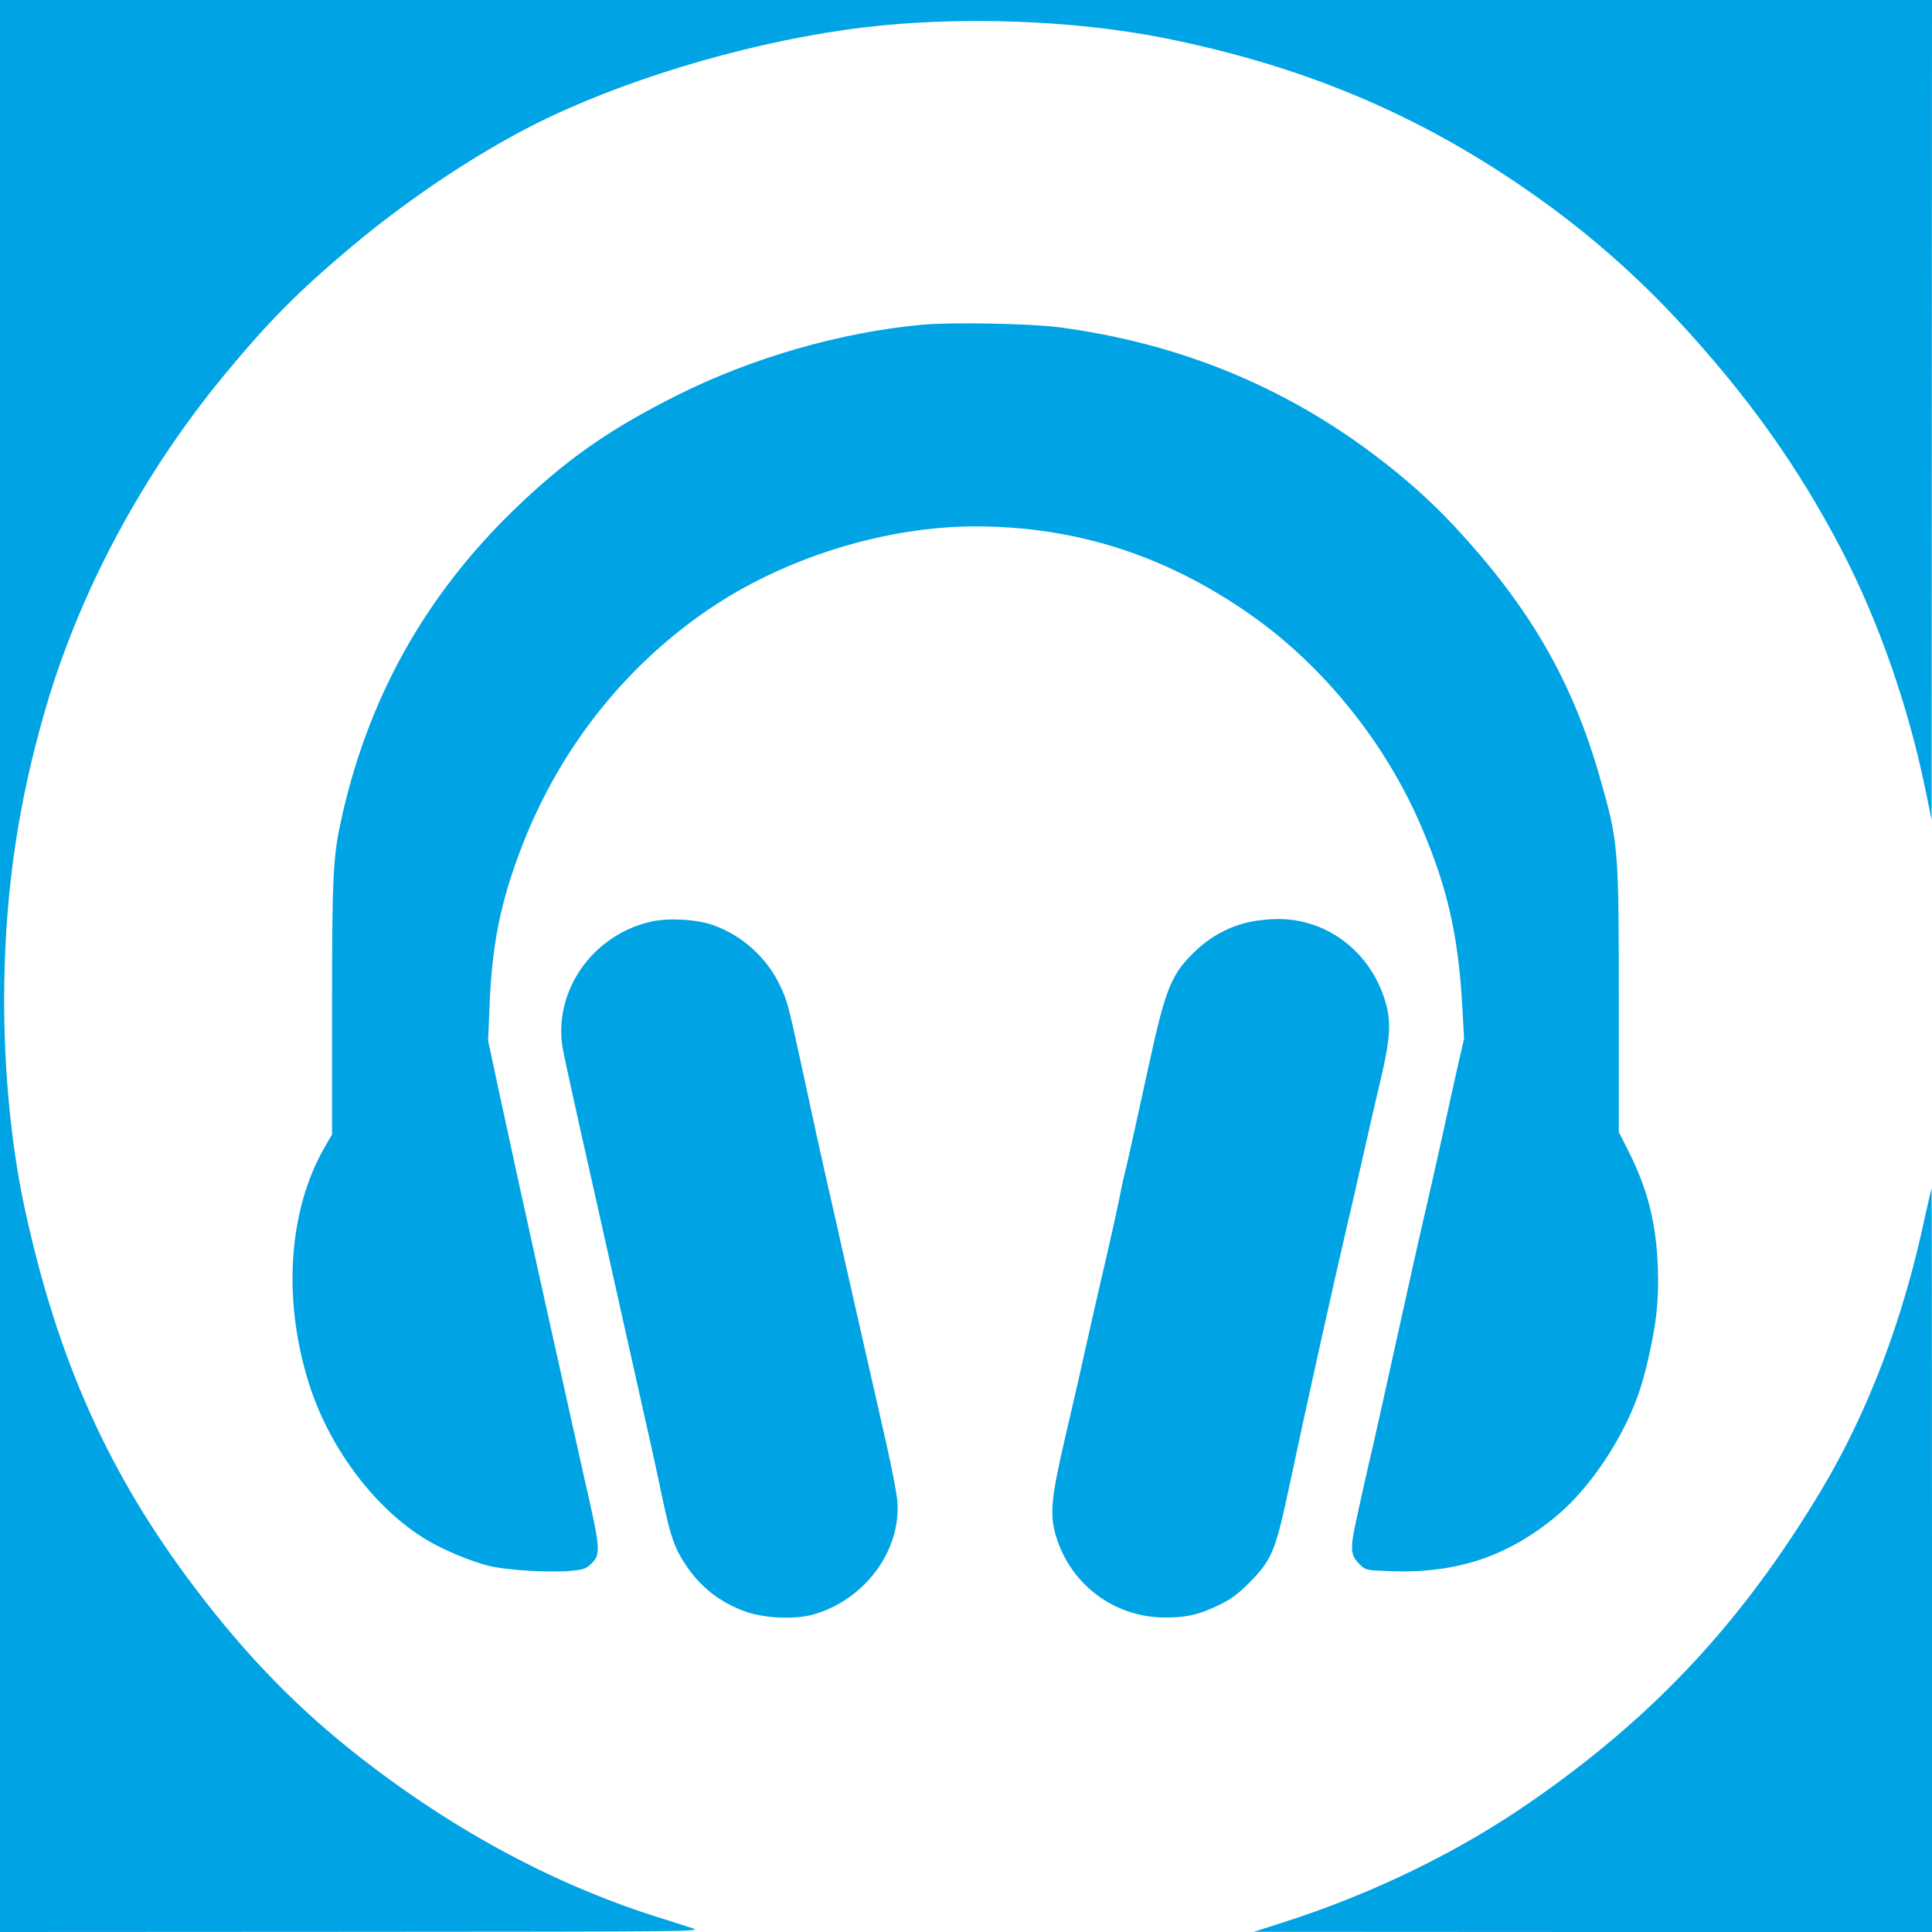
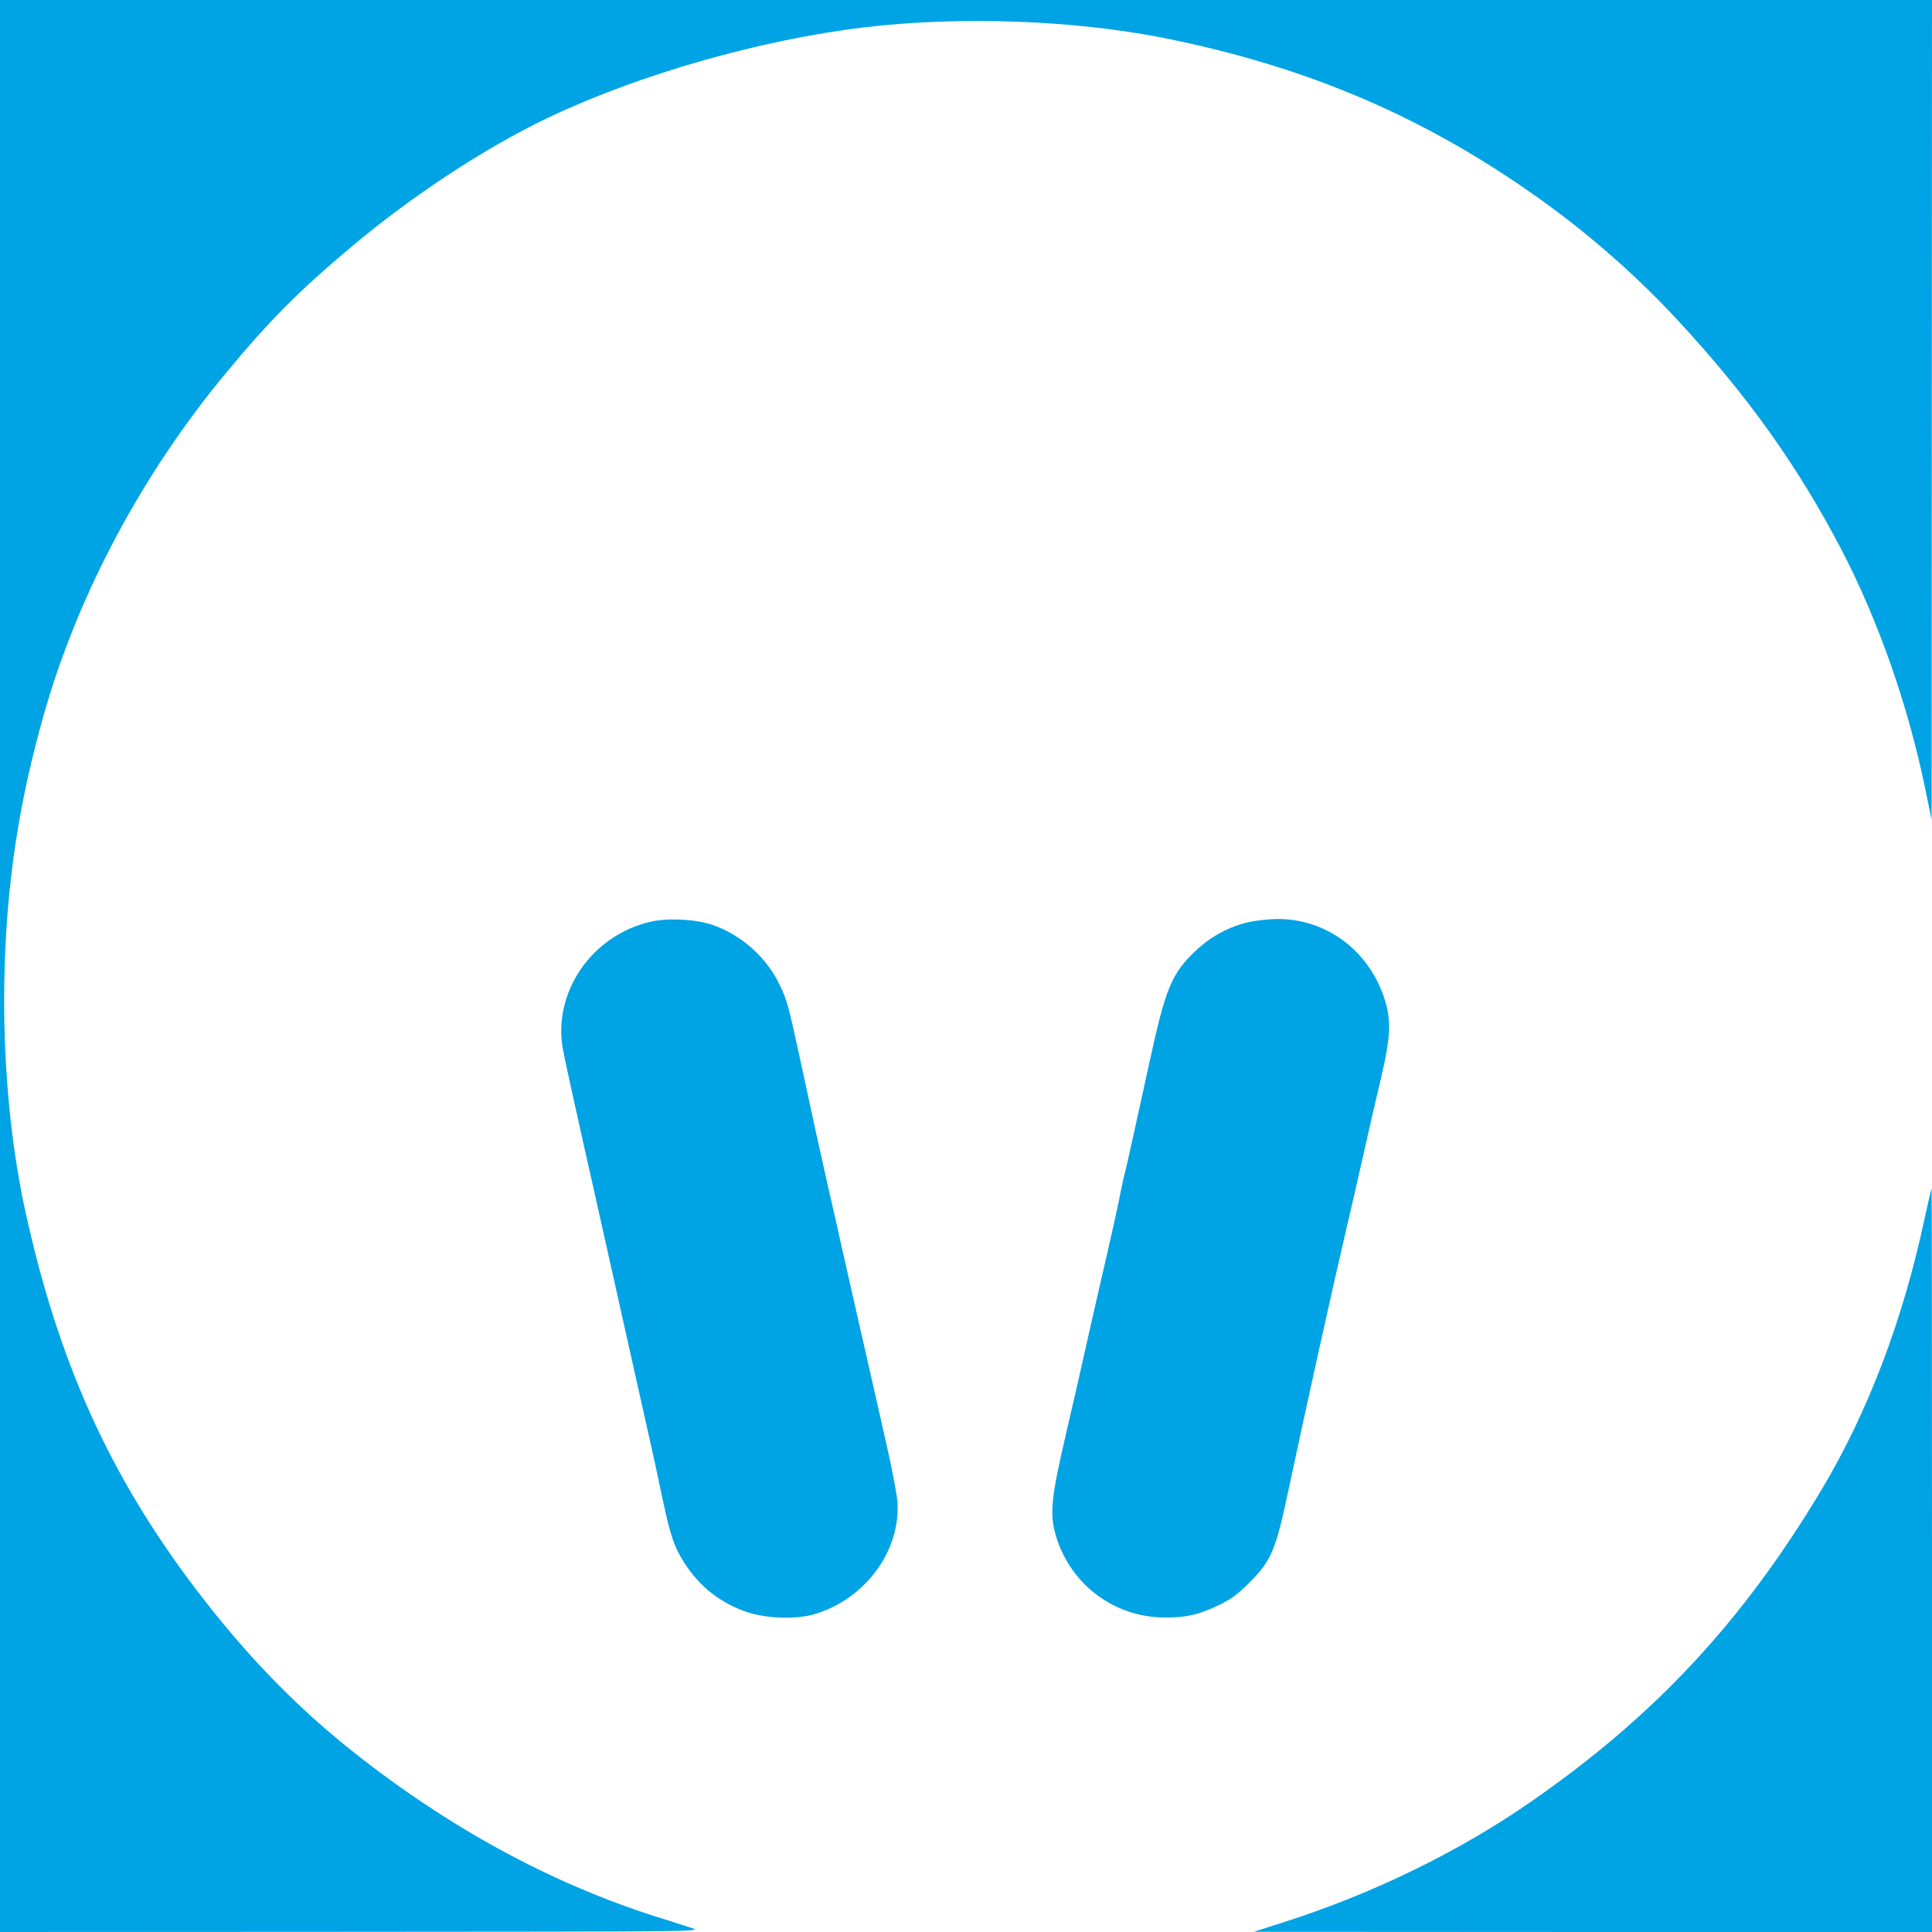
<svg xmlns="http://www.w3.org/2000/svg" version="1.0" width="1024pt" height="1024pt" viewBox="0 0 1024 1024" preserveAspectRatio="xMidYMid meet">
  <g transform="translate(0,1024) scale(0.1,-0.1)" fill="#00a3e4" stroke="none">
    <path d="M0 5120 l0 -5120 1863 1 c1824 1 1861 1 1807 19 -30 10 -93 30 -140 45 -562 171 -1106 460 -1615 856 -330 256 -606 539 -879 899 -459 605 -730 1209 -905 2015 -77 356 -116 790 -108 1210 9 498 76 945 213 1420 181 633 521 1268 964 1801 229 276 383 431 660 664 325 273 713 528 1047 687 482 229 1123 412 1673 478 504 60 1104 39 1582 -55 776 -154 1413 -429 2033 -879 247 -179 493 -397 698 -619 370 -399 638 -776 868 -1217 195 -376 352 -823 443 -1265 l34 -165 1 2173 1 2172 -5120 0 -5120 0 0 -5120z" />
-     <path d="M4890 8519 c-432 -39 -905 -175 -1305 -376 -336 -169 -554 -318 -803 -550 -499 -464 -817 -1012 -967 -1669 -50 -219 -55 -305 -55 -1028 l0 -669 -40 -69 c-196 -341 -224 -825 -74 -1277 112 -333 349 -643 616 -803 93 -55 227 -111 327 -137 96 -24 336 -38 446 -26 60 6 73 11 102 40 46 46 44 80 -23 375 -30 135 -77 344 -104 465 -27 121 -80 362 -119 535 -117 528 -177 802 -242 1105 l-62 290 7 165 c12 344 60 578 178 879 205 522 560 963 1018 1264 397 260 916 417 1379 417 536 0 1015 -155 1466 -473 384 -271 712 -680 899 -1120 138 -323 194 -571 216 -942 l10 -180 -30 -130 c-16 -71 -55 -245 -85 -385 -31 -140 -67 -300 -80 -355 -13 -55 -51 -221 -84 -370 -143 -647 -203 -918 -231 -1035 -16 -69 -43 -190 -60 -270 -36 -164 -33 -194 19 -244 28 -27 35 -29 143 -33 359 -16 633 73 894 289 135 111 272 292 367 483 57 115 88 203 120 340 46 196 60 323 54 495 -9 237 -52 410 -153 613 l-54 107 0 690 c0 821 -2 846 -101 1191 -145 509 -372 901 -767 1326 -123 132 -258 254 -420 376 -493 374 -1052 600 -1684 683 -147 19 -567 27 -718 13z" />
    <path d="M3450 5355 c-314 -71 -523 -376 -466 -680 8 -44 80 -372 161 -730 80 -357 161 -720 180 -805 19 -85 62 -276 95 -425 34 -148 76 -342 94 -430 39 -184 61 -249 115 -331 81 -126 191 -211 332 -259 105 -34 257 -39 354 -11 272 80 462 339 441 601 -3 39 -30 180 -61 315 -31 135 -69 304 -85 375 -16 72 -50 220 -75 330 -25 110 -59 261 -76 335 -16 74 -47 212 -69 305 -40 177 -80 358 -149 680 -64 293 -69 314 -111 400 -69 142 -200 259 -351 312 -90 31 -236 39 -329 18z" />
    <path d="M6625 5354 c-106 -23 -205 -75 -285 -151 -129 -121 -161 -196 -246 -586 -81 -369 -122 -557 -134 -602 -6 -22 -19 -85 -30 -140 -20 -95 -34 -161 -115 -510 -19 -82 -46 -204 -61 -270 -25 -112 -56 -250 -104 -455 -80 -342 -88 -427 -52 -545 78 -254 307 -426 572 -428 117 -1 181 14 287 64 63 30 101 57 156 112 125 123 147 173 216 499 98 460 238 1091 310 1398 22 91 60 260 86 375 26 116 67 295 92 400 55 232 59 320 18 440 -84 251 -310 416 -565 414 -41 0 -106 -7 -145 -15z" />
    <path d="M10201 3782 c-116 -542 -300 -1025 -547 -1439 -417 -695 -878 -1192 -1529 -1645 -388 -271 -849 -496 -1330 -649 l-150 -48 1798 -1 1797 0 0 1970 c0 1084 -1 1970 -2 1970 -2 0 -18 -71 -37 -158z" />
  </g>
</svg>